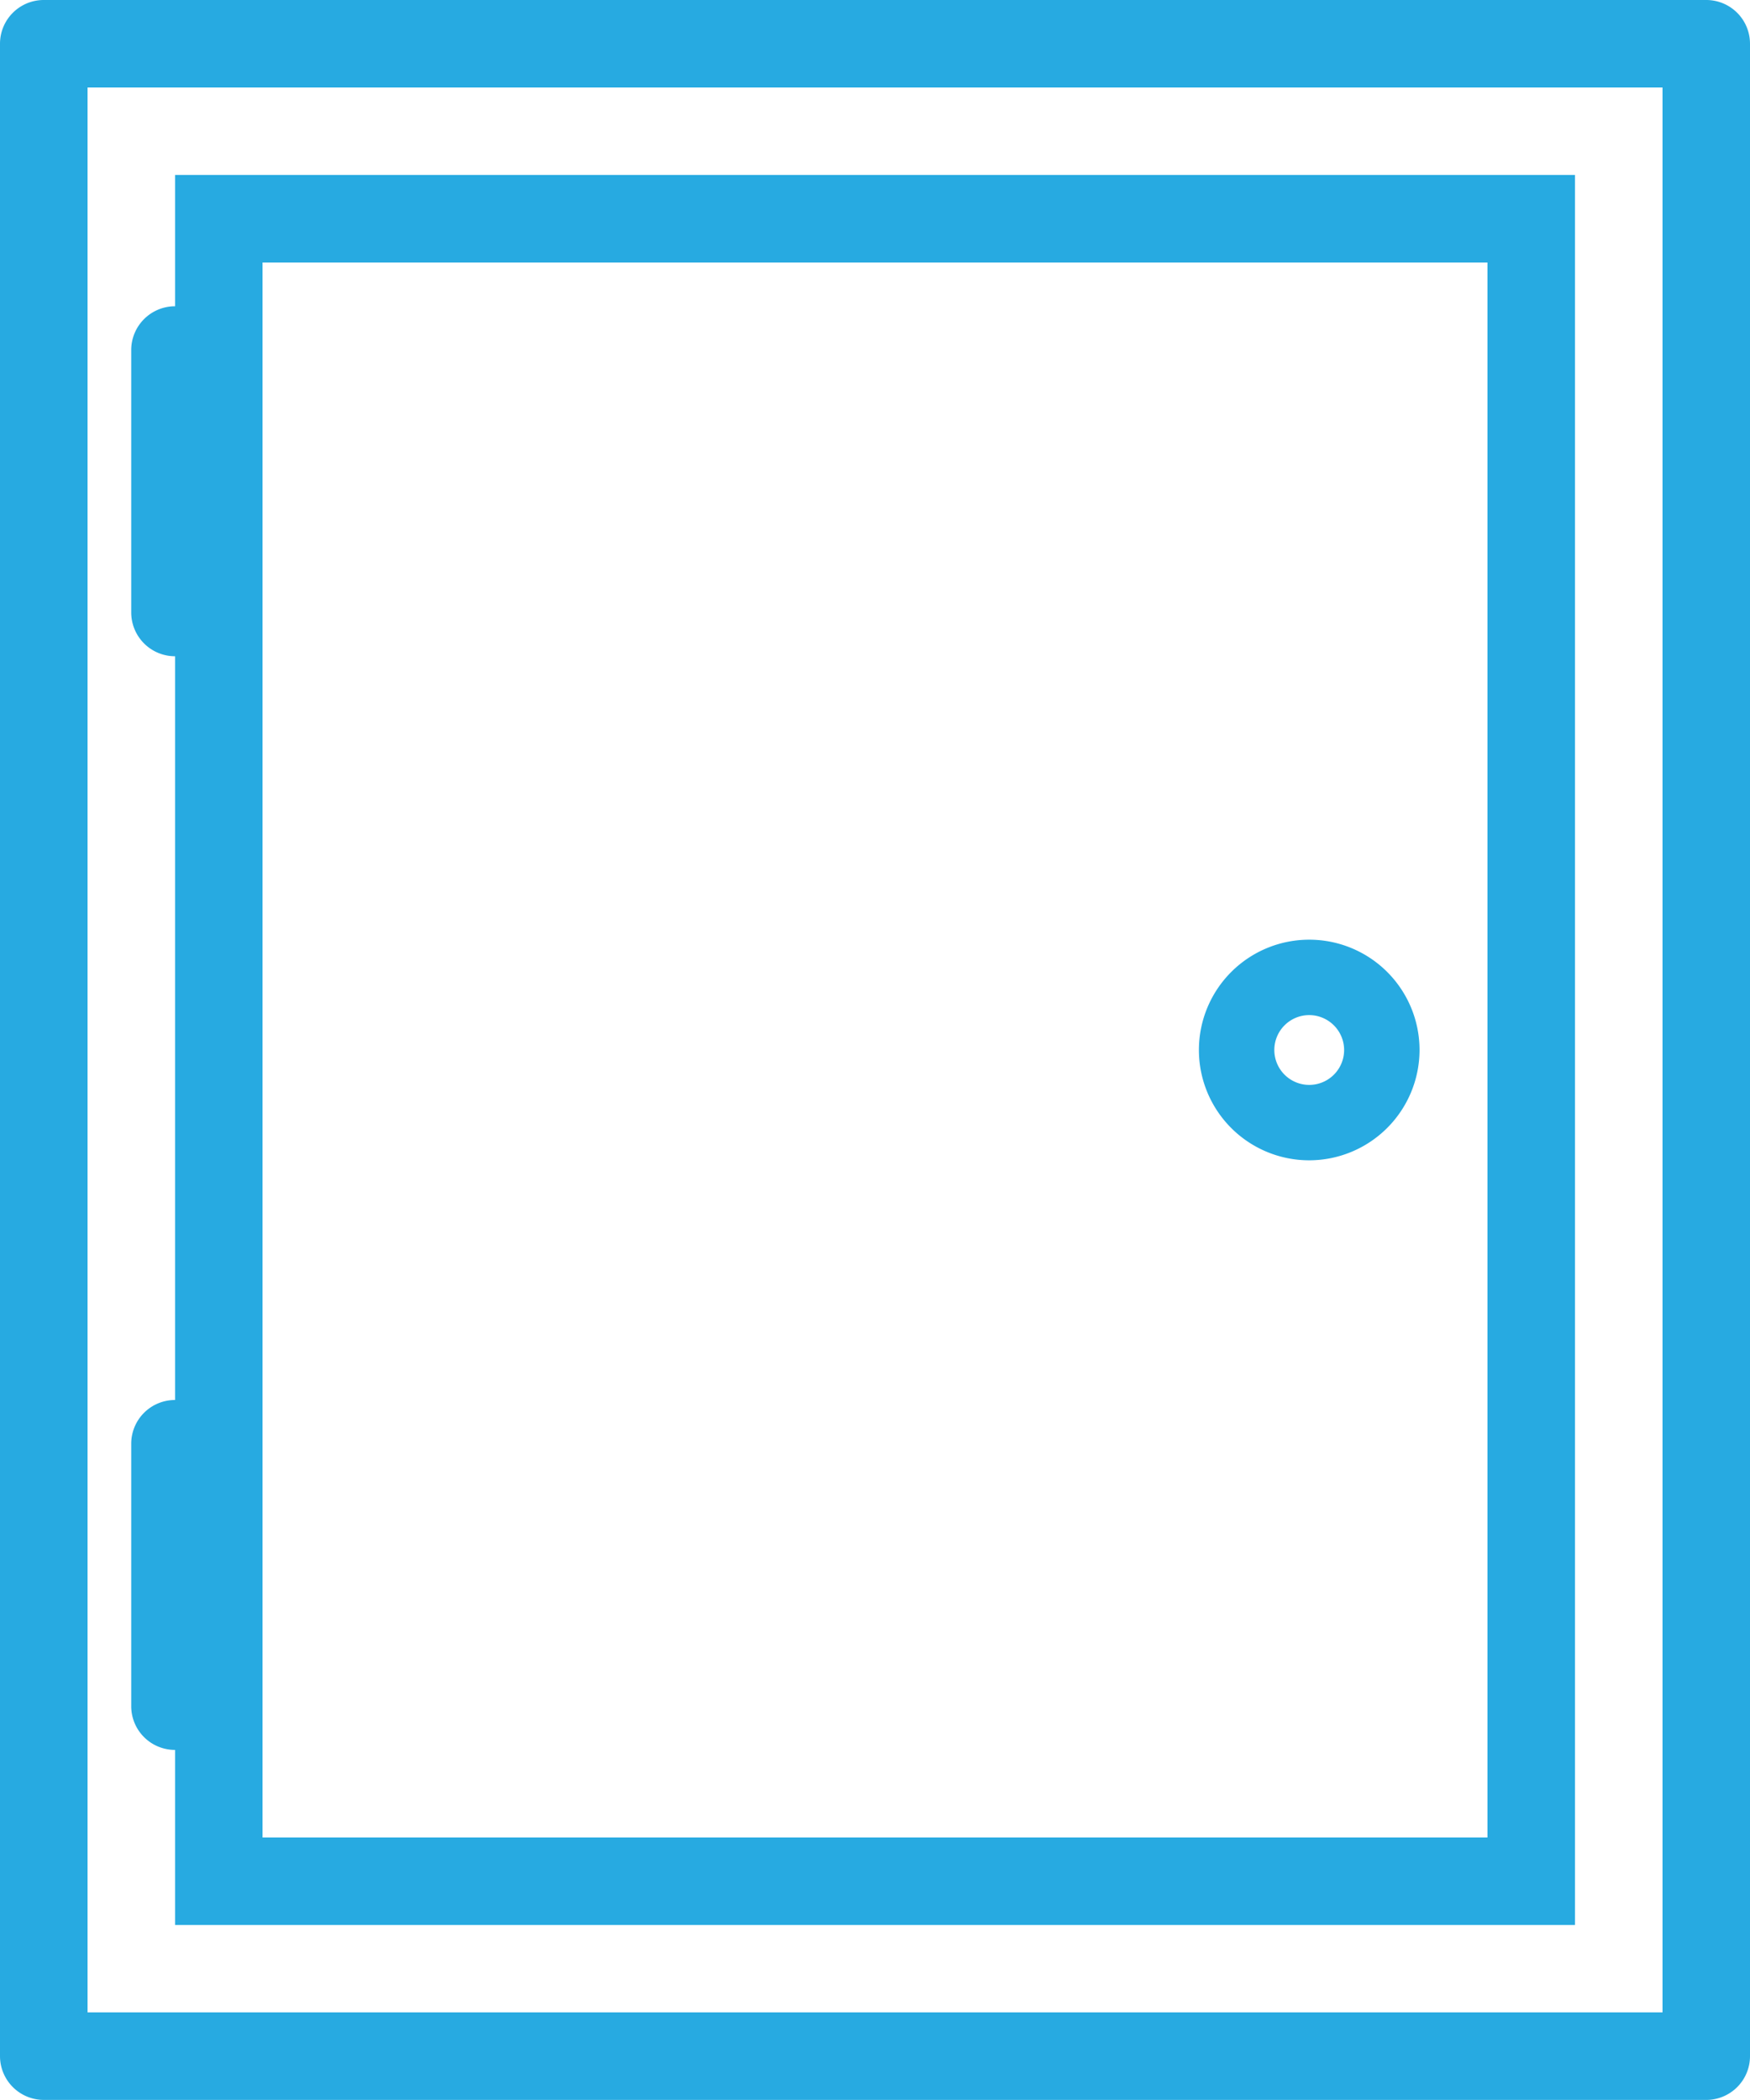
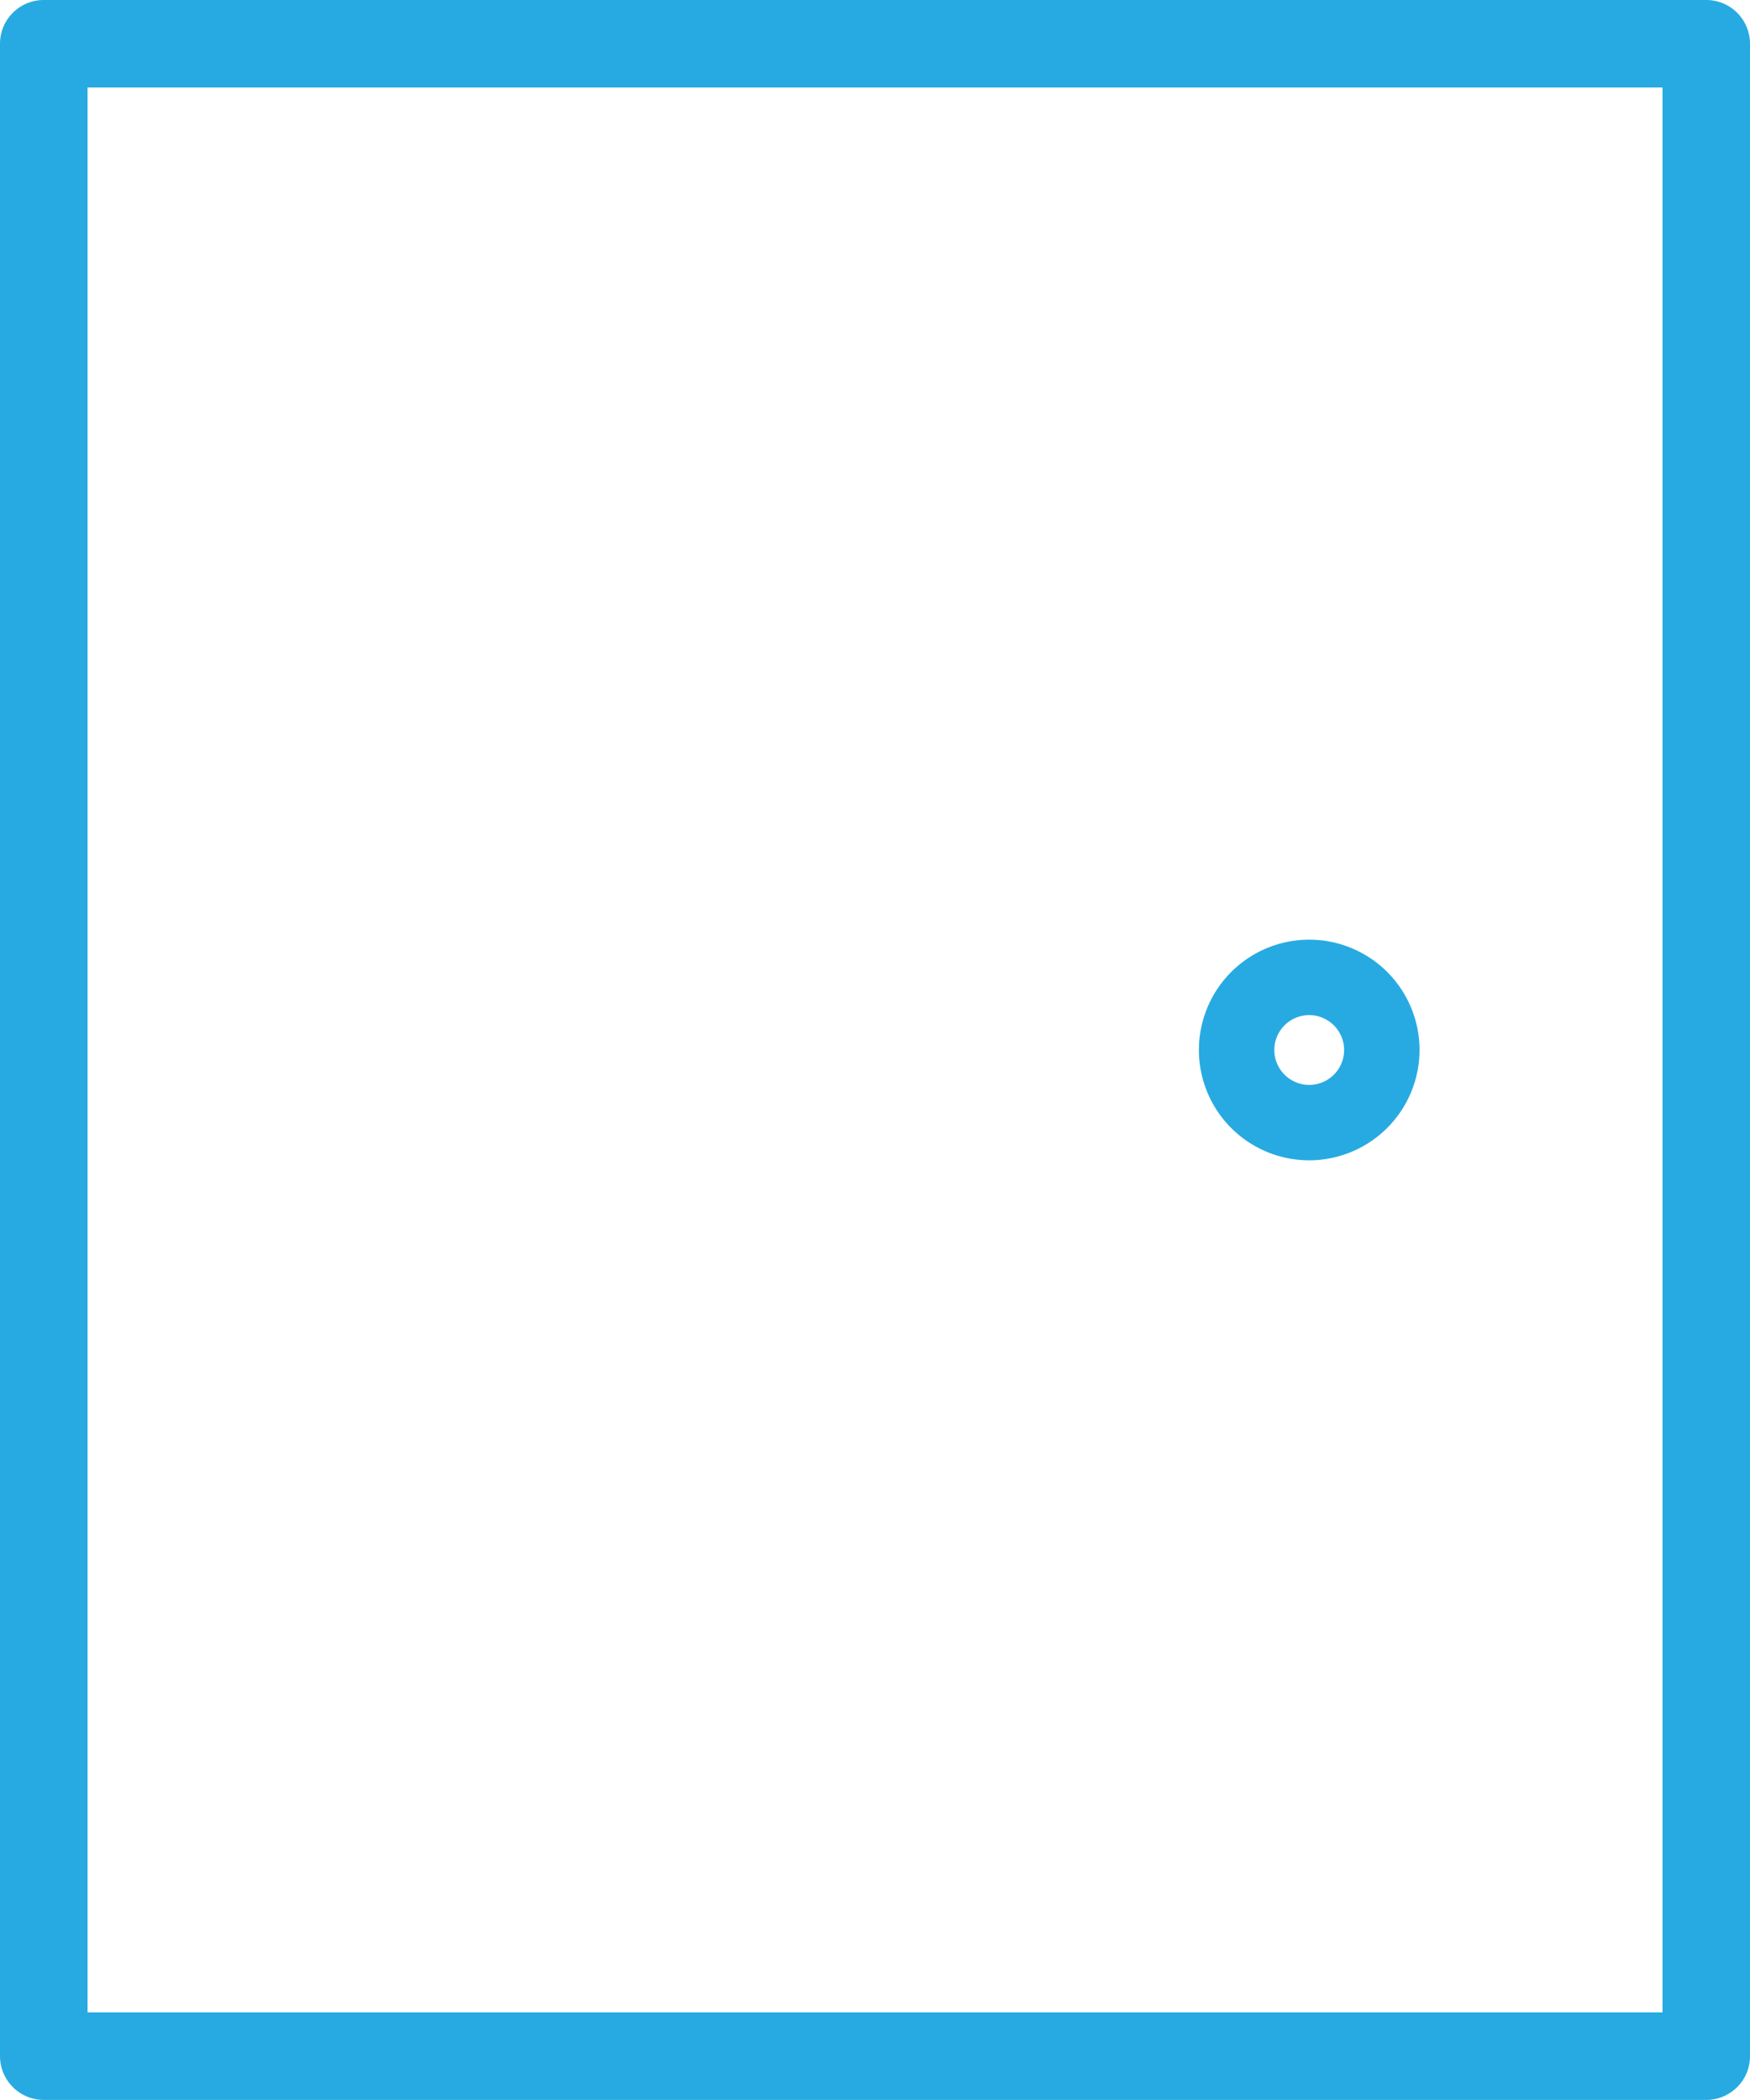
<svg xmlns="http://www.w3.org/2000/svg" viewBox="0 0 217.65 261.17">
  <defs>
    <style>.cls-1{fill:#27aae1;}</style>
  </defs>
  <title>Asset 6</title>
  <g id="Layer_2" data-name="Layer 2">
    <g id="Layer_1-2" data-name="Layer 1">
      <path class="cls-1" d="M0,5.44v250.3a5.45,5.45,0,0,0,5.45,5.43H212.21a5.44,5.44,0,0,0,5.44-5.43V5.44A5.44,5.44,0,0,0,212.21,0H5.45A5.44,5.44,0,0,0,0,5.44Zm10.89,5.44H206.77v239.4H10.89Z" />
-       <path class="cls-1" d="M21.78,239.41h174.1V21.76H21.78V38.09a5.45,5.45,0,0,0-5.46,5.44V76.18a5.45,5.45,0,0,0,5.46,5.44v92.5a5.44,5.44,0,0,0-5.46,5.44V212.2a5.44,5.44,0,0,0,5.46,5.44ZM32.65,32.65H185V228.53H32.65Z" />
      <path class="cls-1" d="M162.83,144.31a13.72,13.72,0,1,1,13.72-13.72A13.74,13.74,0,0,1,162.83,144.31Zm0-18.06a4.34,4.34,0,1,0,4.34,4.34A4.35,4.35,0,0,0,162.83,126.25Z" />
    </g>
  </g>
</svg>